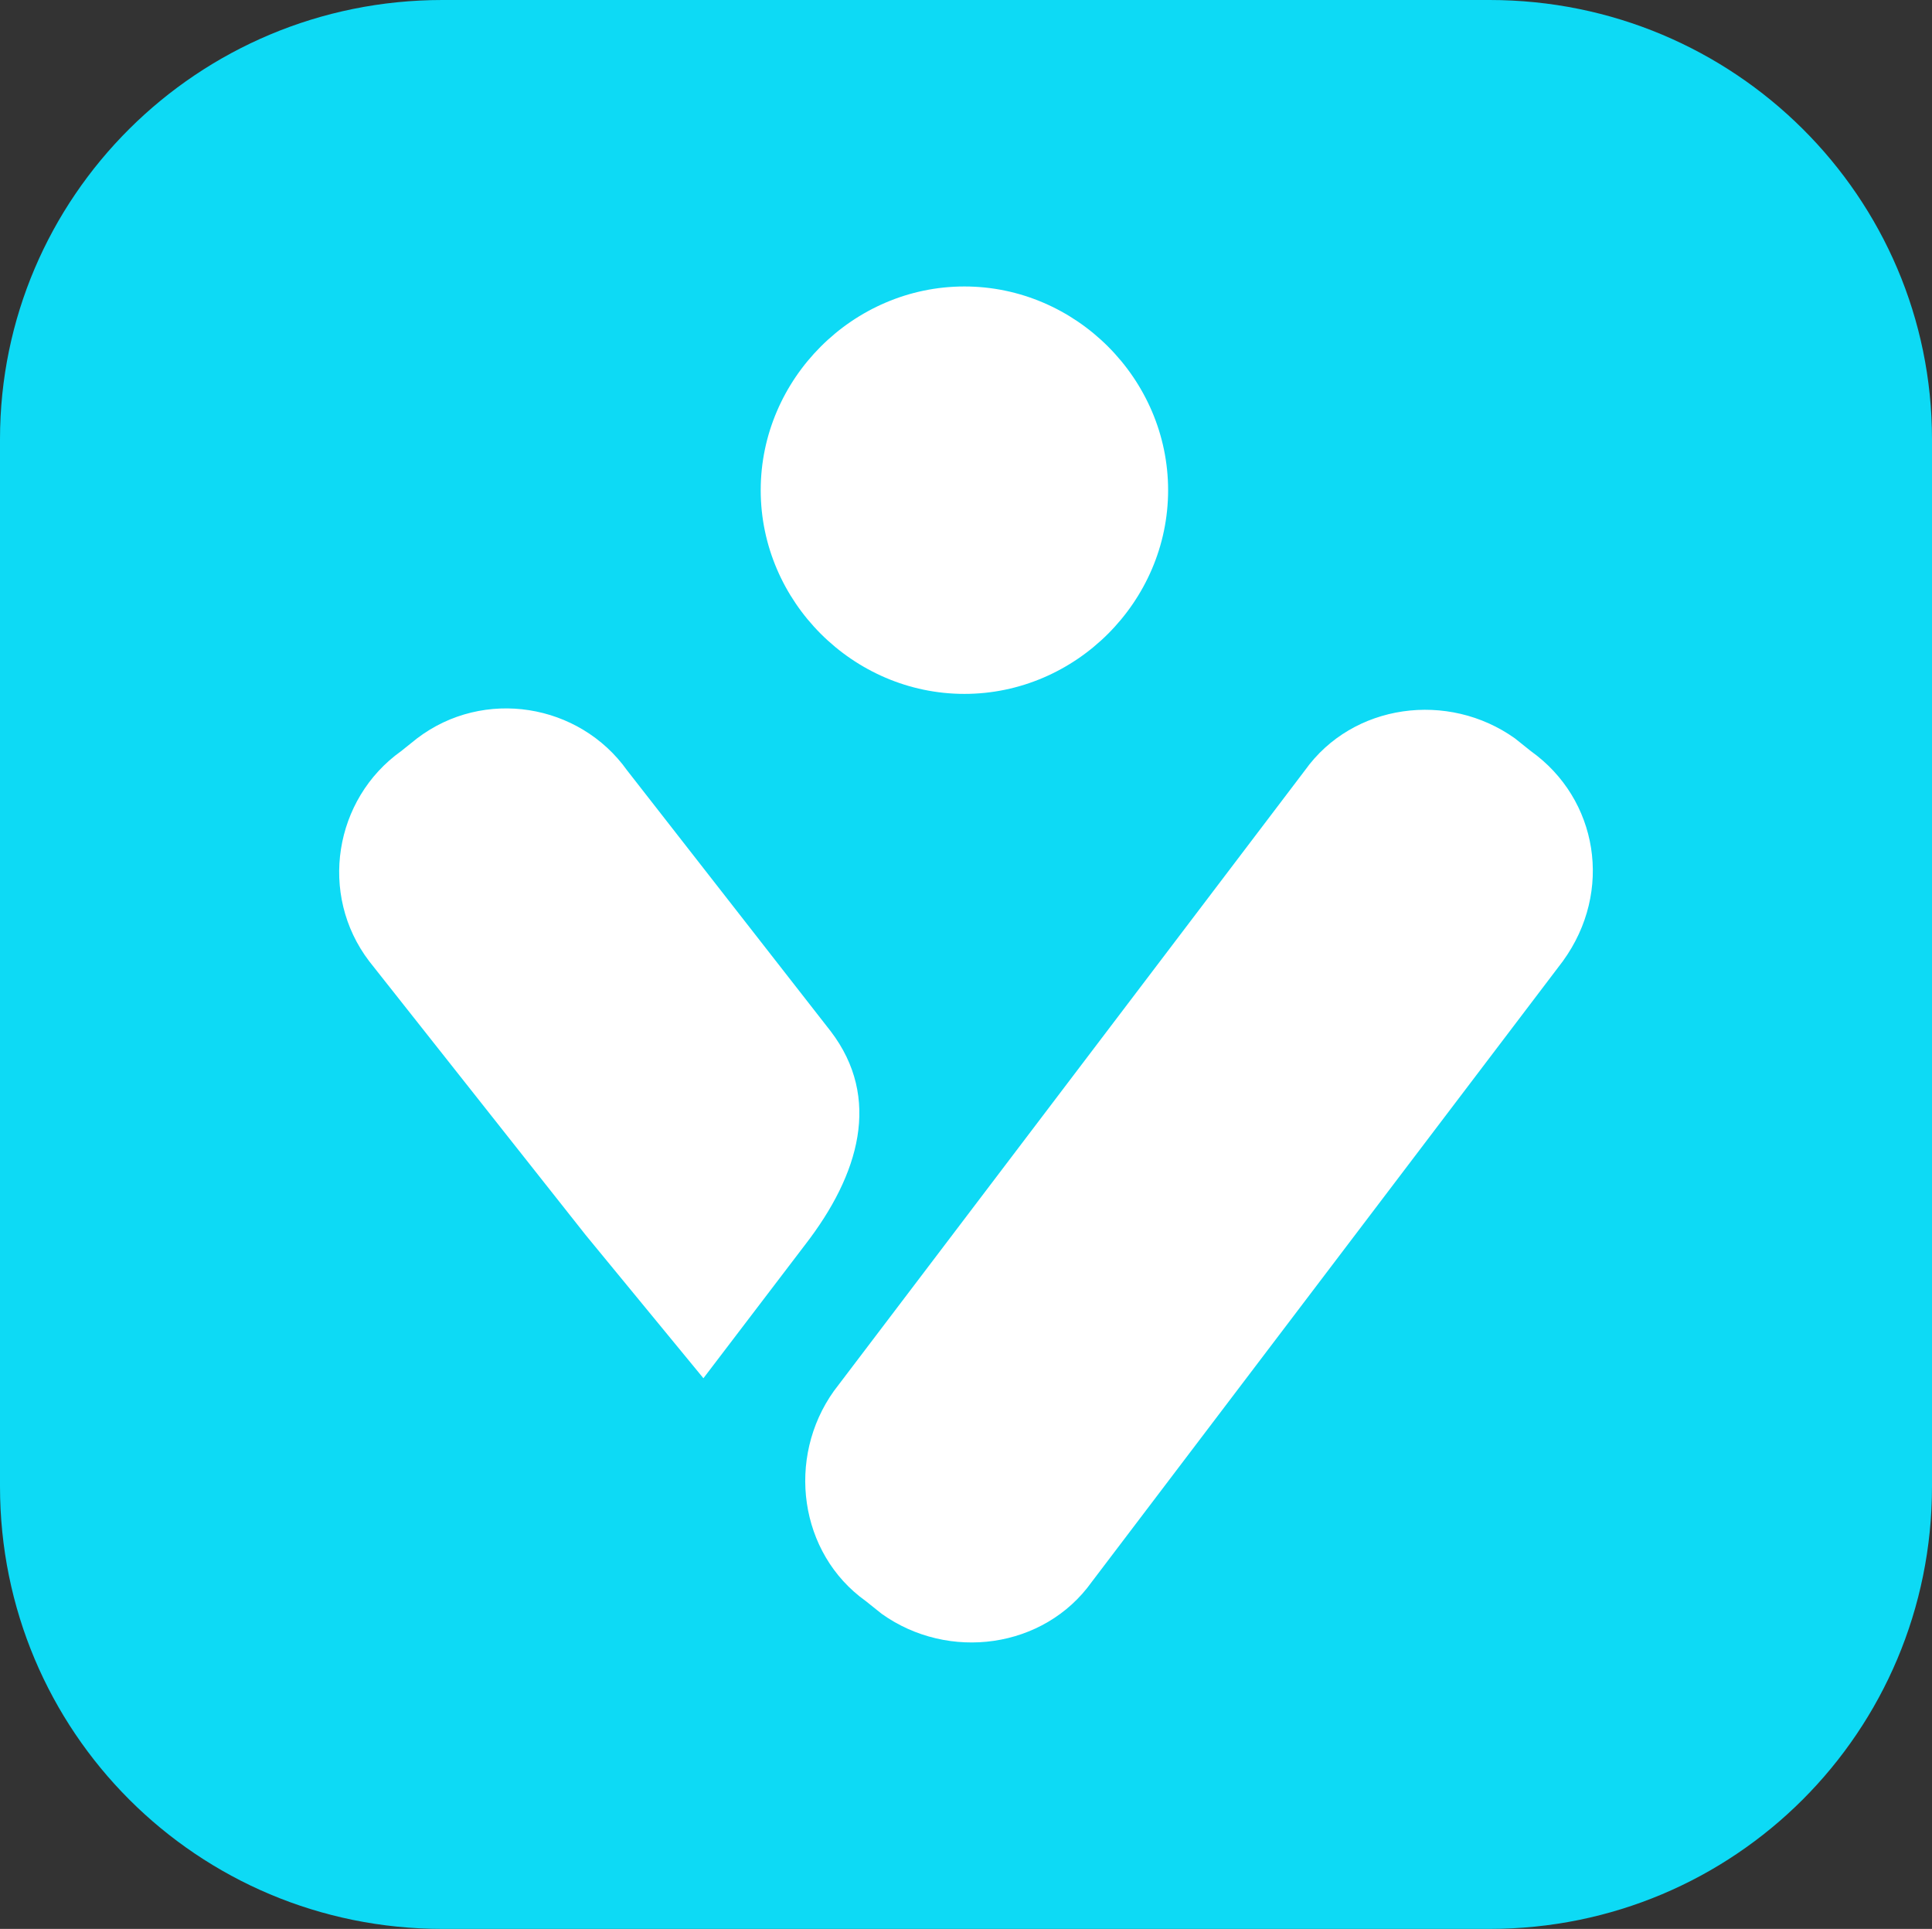
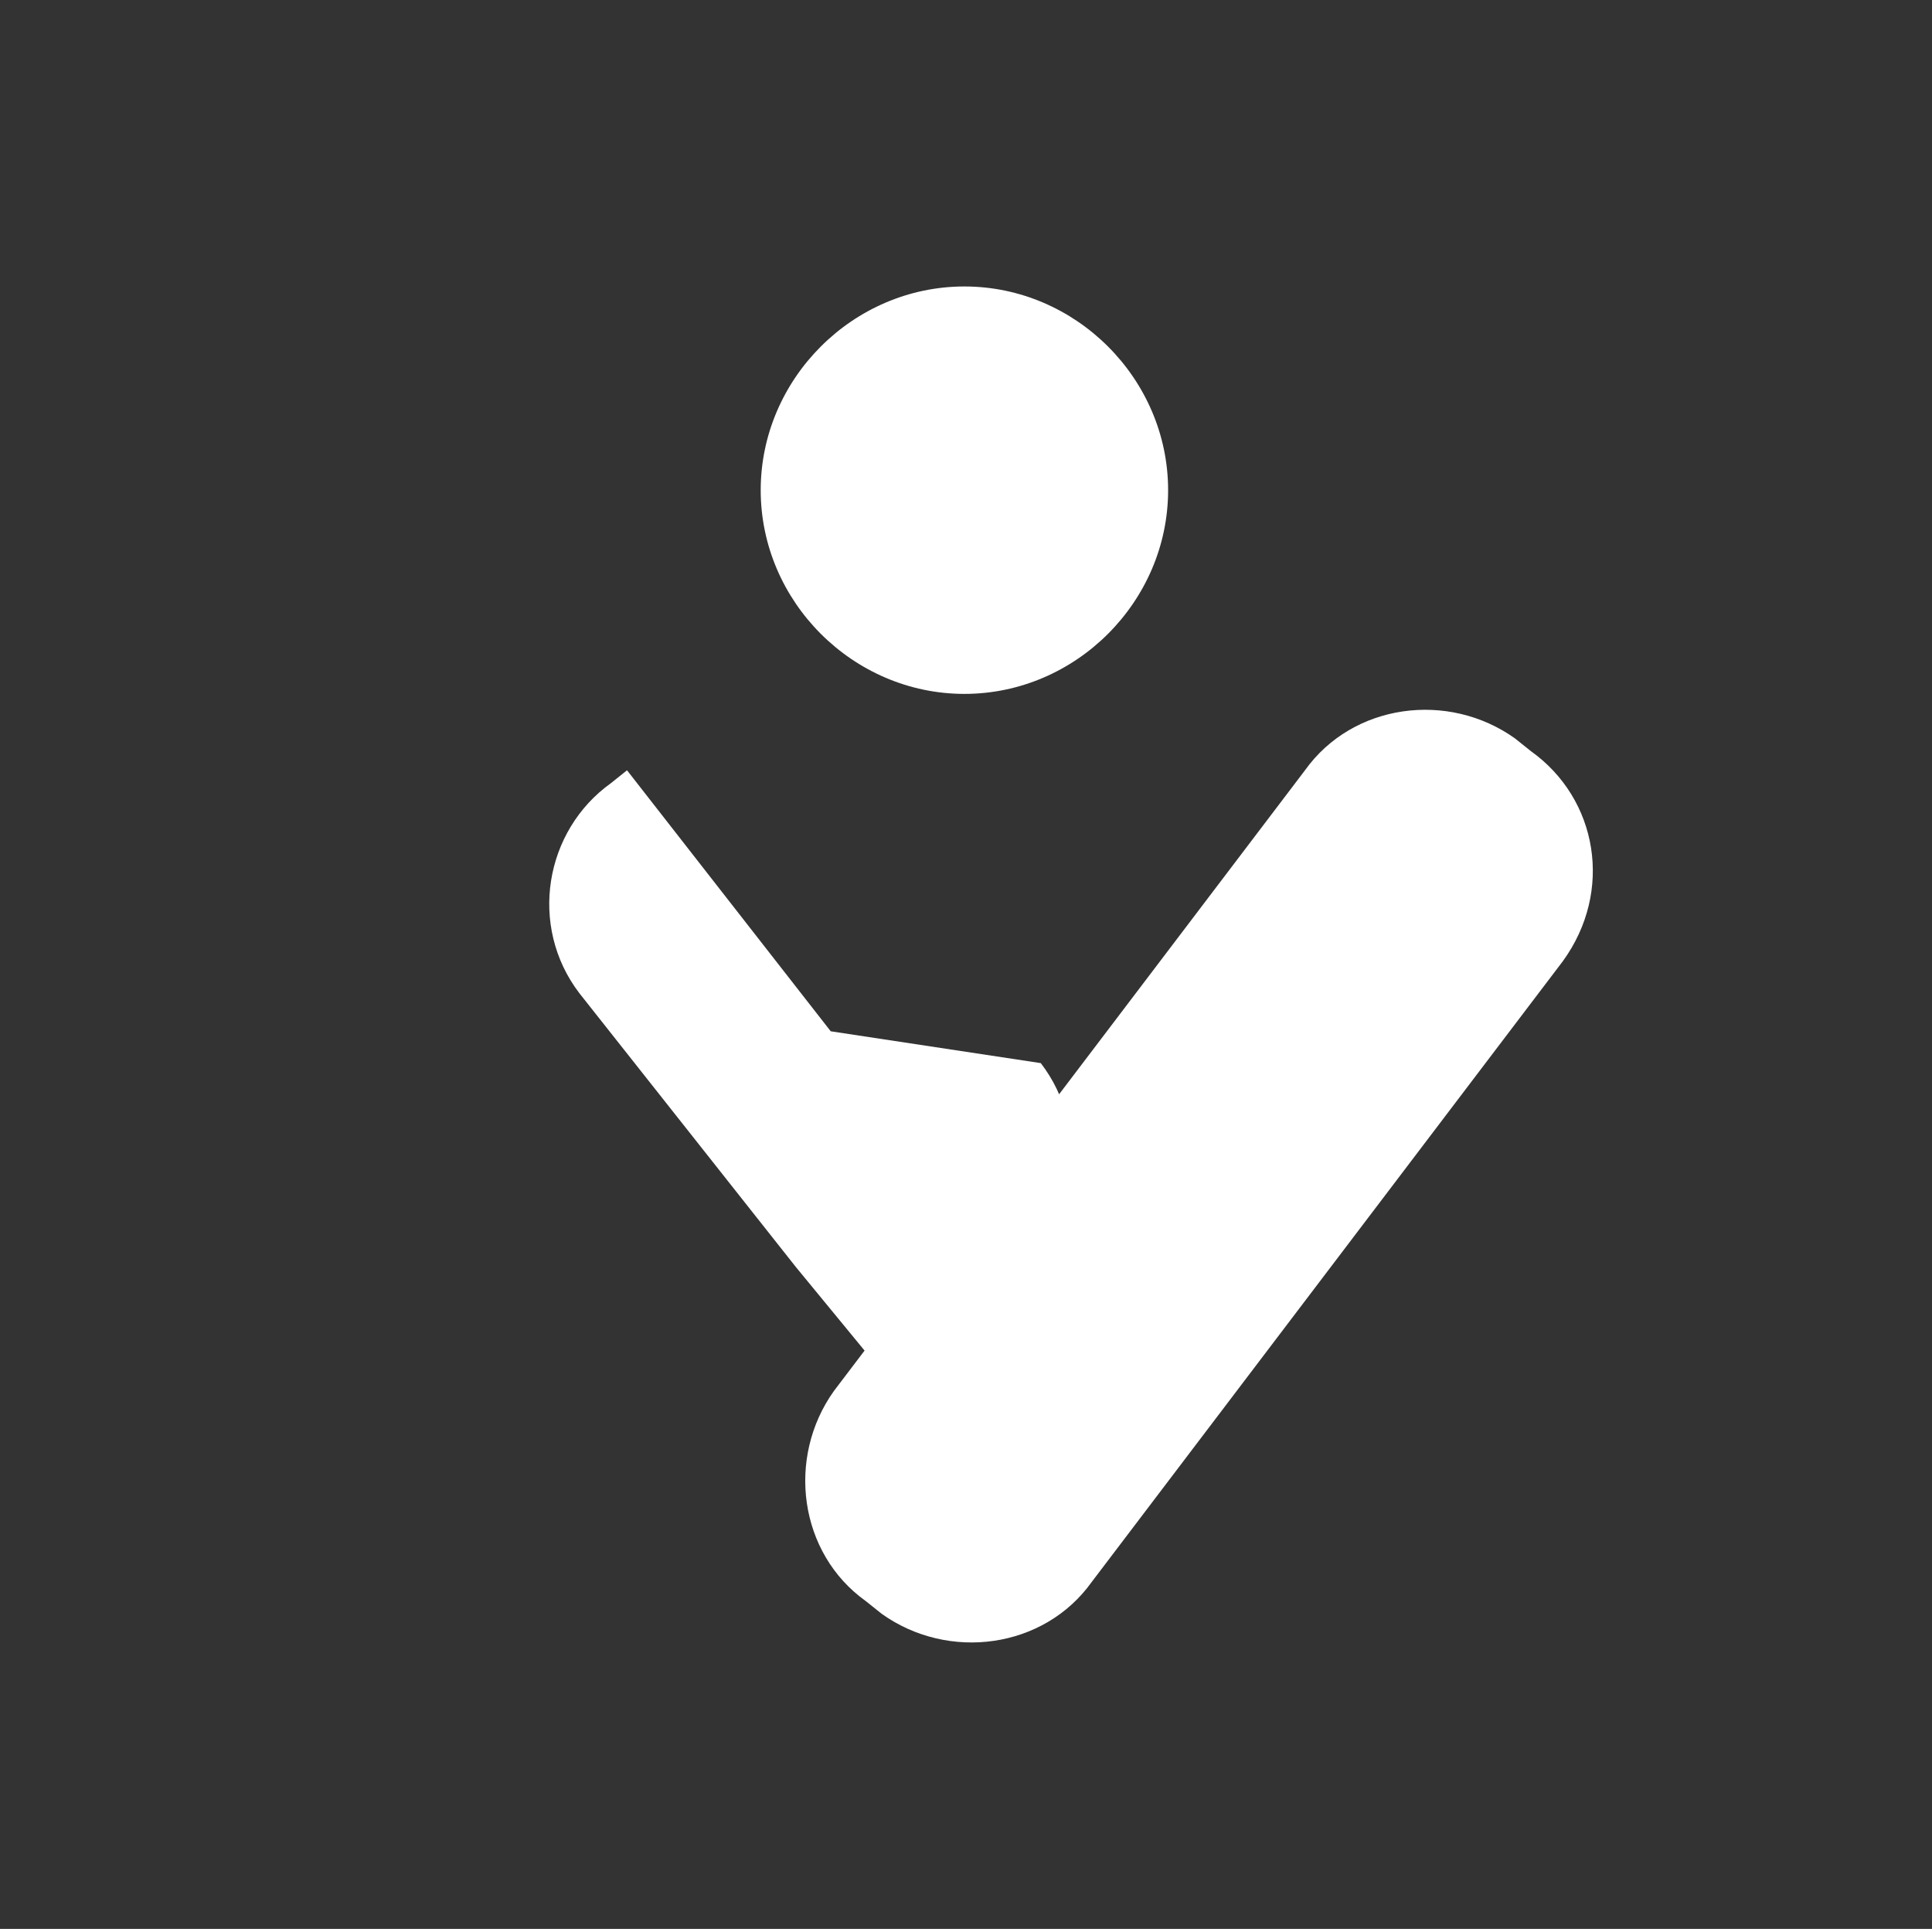
<svg xmlns="http://www.w3.org/2000/svg" viewBox="0 0 60.7 60.6" style="enable-background:new 0 0 60.7 60.6" xml:space="preserve">
  <rect x="0" y="0" width="60.7" height="60.6" fill="#333333" stroke="none" />
-   <path style="fill:#0ddaf5" d="M46.8 0H13.9C6.2 0 0 6.2 0 13.8v32.9c0 7.7 6.2 13.9 13.9 13.9h32.9c7.7 0 13.9-6.2 13.9-13.9V13.8C60.7 6.2 54.5 0 46.8 0z" />
-   <path style="fill:#fff" d="m48.1 23.6-.5-.4c-2.1-1.5-5.1-1.1-6.6 1L26.2 43.7c-1.5 2.1-1.1 5.1 1 6.6l.5.4c2.1 1.5 5.1 1.1 6.6-1l14.8-19.5c1.6-2.2 1.1-5.1-1-6.6zm-22 8.8-6.4-8.2c-1.5-2.1-4.5-2.6-6.6-1l-.5.4c-2.1 1.5-2.6 4.5-1 6.6l6.8 8.6 3.7 4.5 3.2-4.2c1.7-2.2 2.4-4.6.8-6.7zm4.2-10.6c3.5 0 6.4-2.9 6.4-6.4S33.8 9 30.3 9s-6.4 2.9-6.4 6.4 2.9 6.4 6.4 6.4z" />
+   <path style="fill:#fff" d="m48.1 23.6-.5-.4c-2.1-1.5-5.1-1.1-6.6 1L26.2 43.7c-1.5 2.1-1.1 5.1 1 6.6l.5.4c2.1 1.5 5.1 1.1 6.6-1l14.8-19.5c1.6-2.2 1.1-5.1-1-6.6zm-22 8.8-6.4-8.2l-.5.4c-2.1 1.5-2.6 4.5-1 6.6l6.8 8.6 3.7 4.5 3.2-4.2c1.7-2.2 2.4-4.6.8-6.7zm4.2-10.6c3.5 0 6.4-2.9 6.4-6.4S33.8 9 30.3 9s-6.4 2.9-6.4 6.4 2.9 6.4 6.4 6.4z" />
</svg>